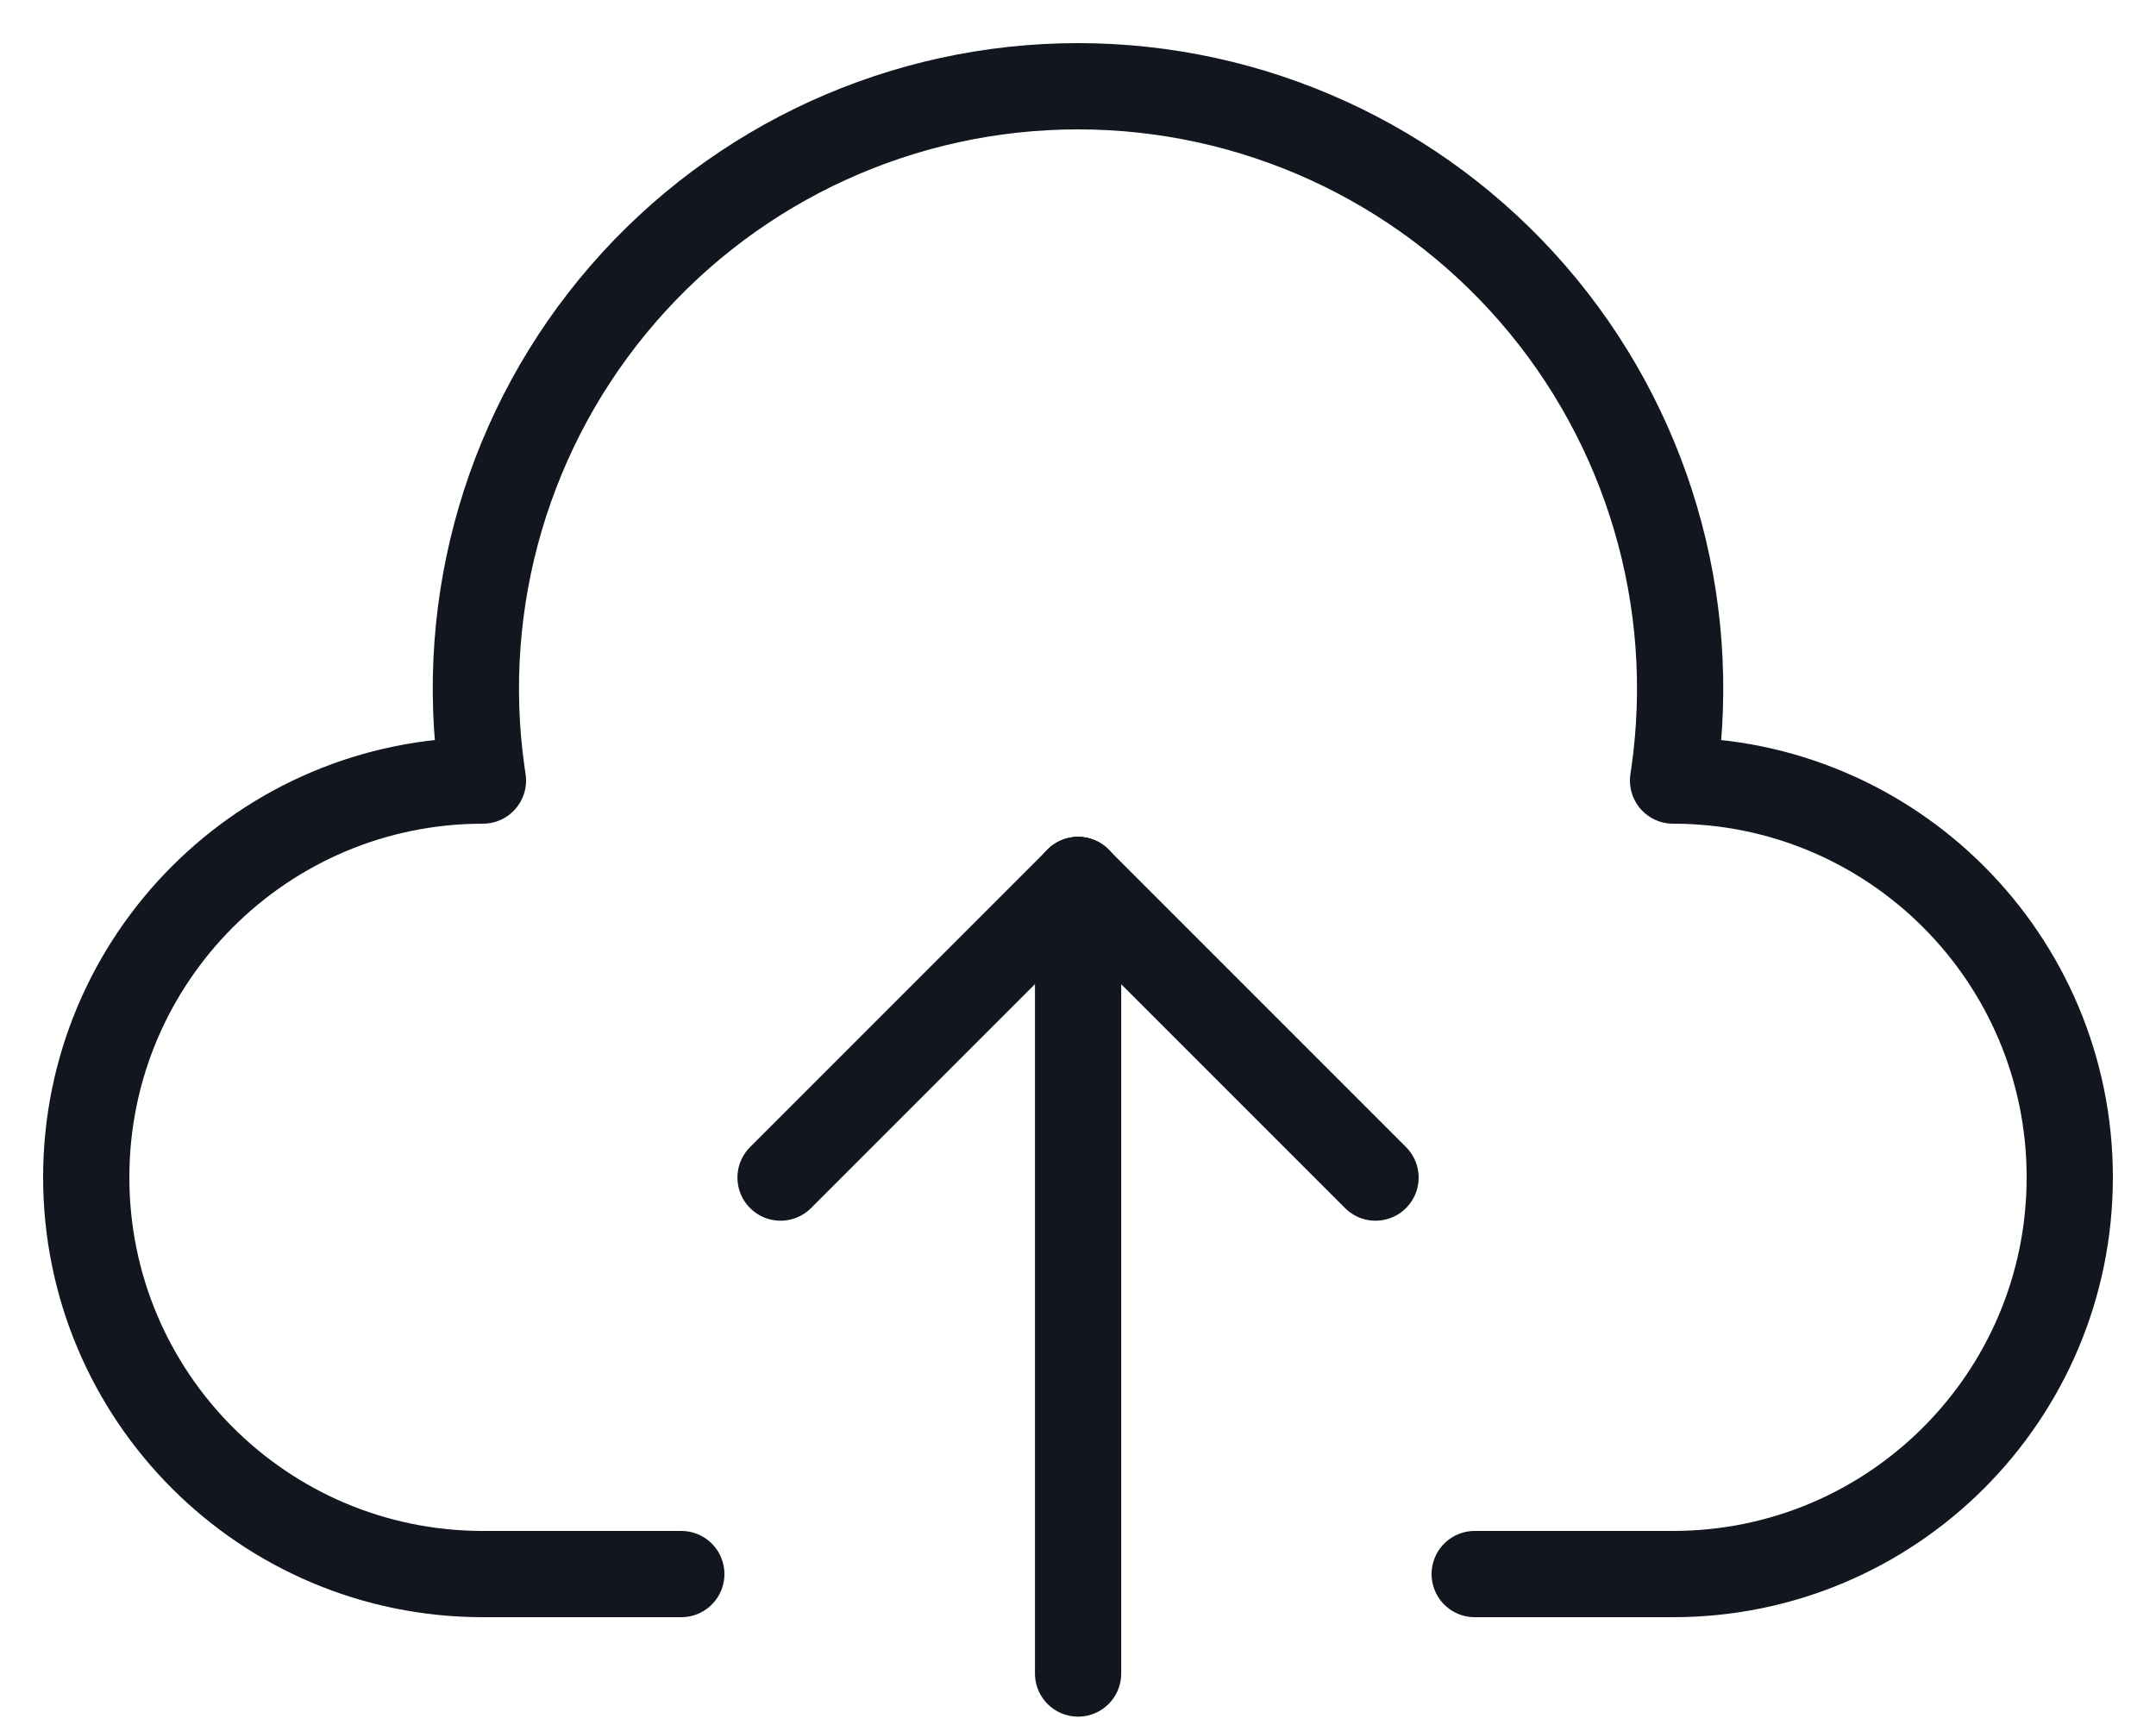
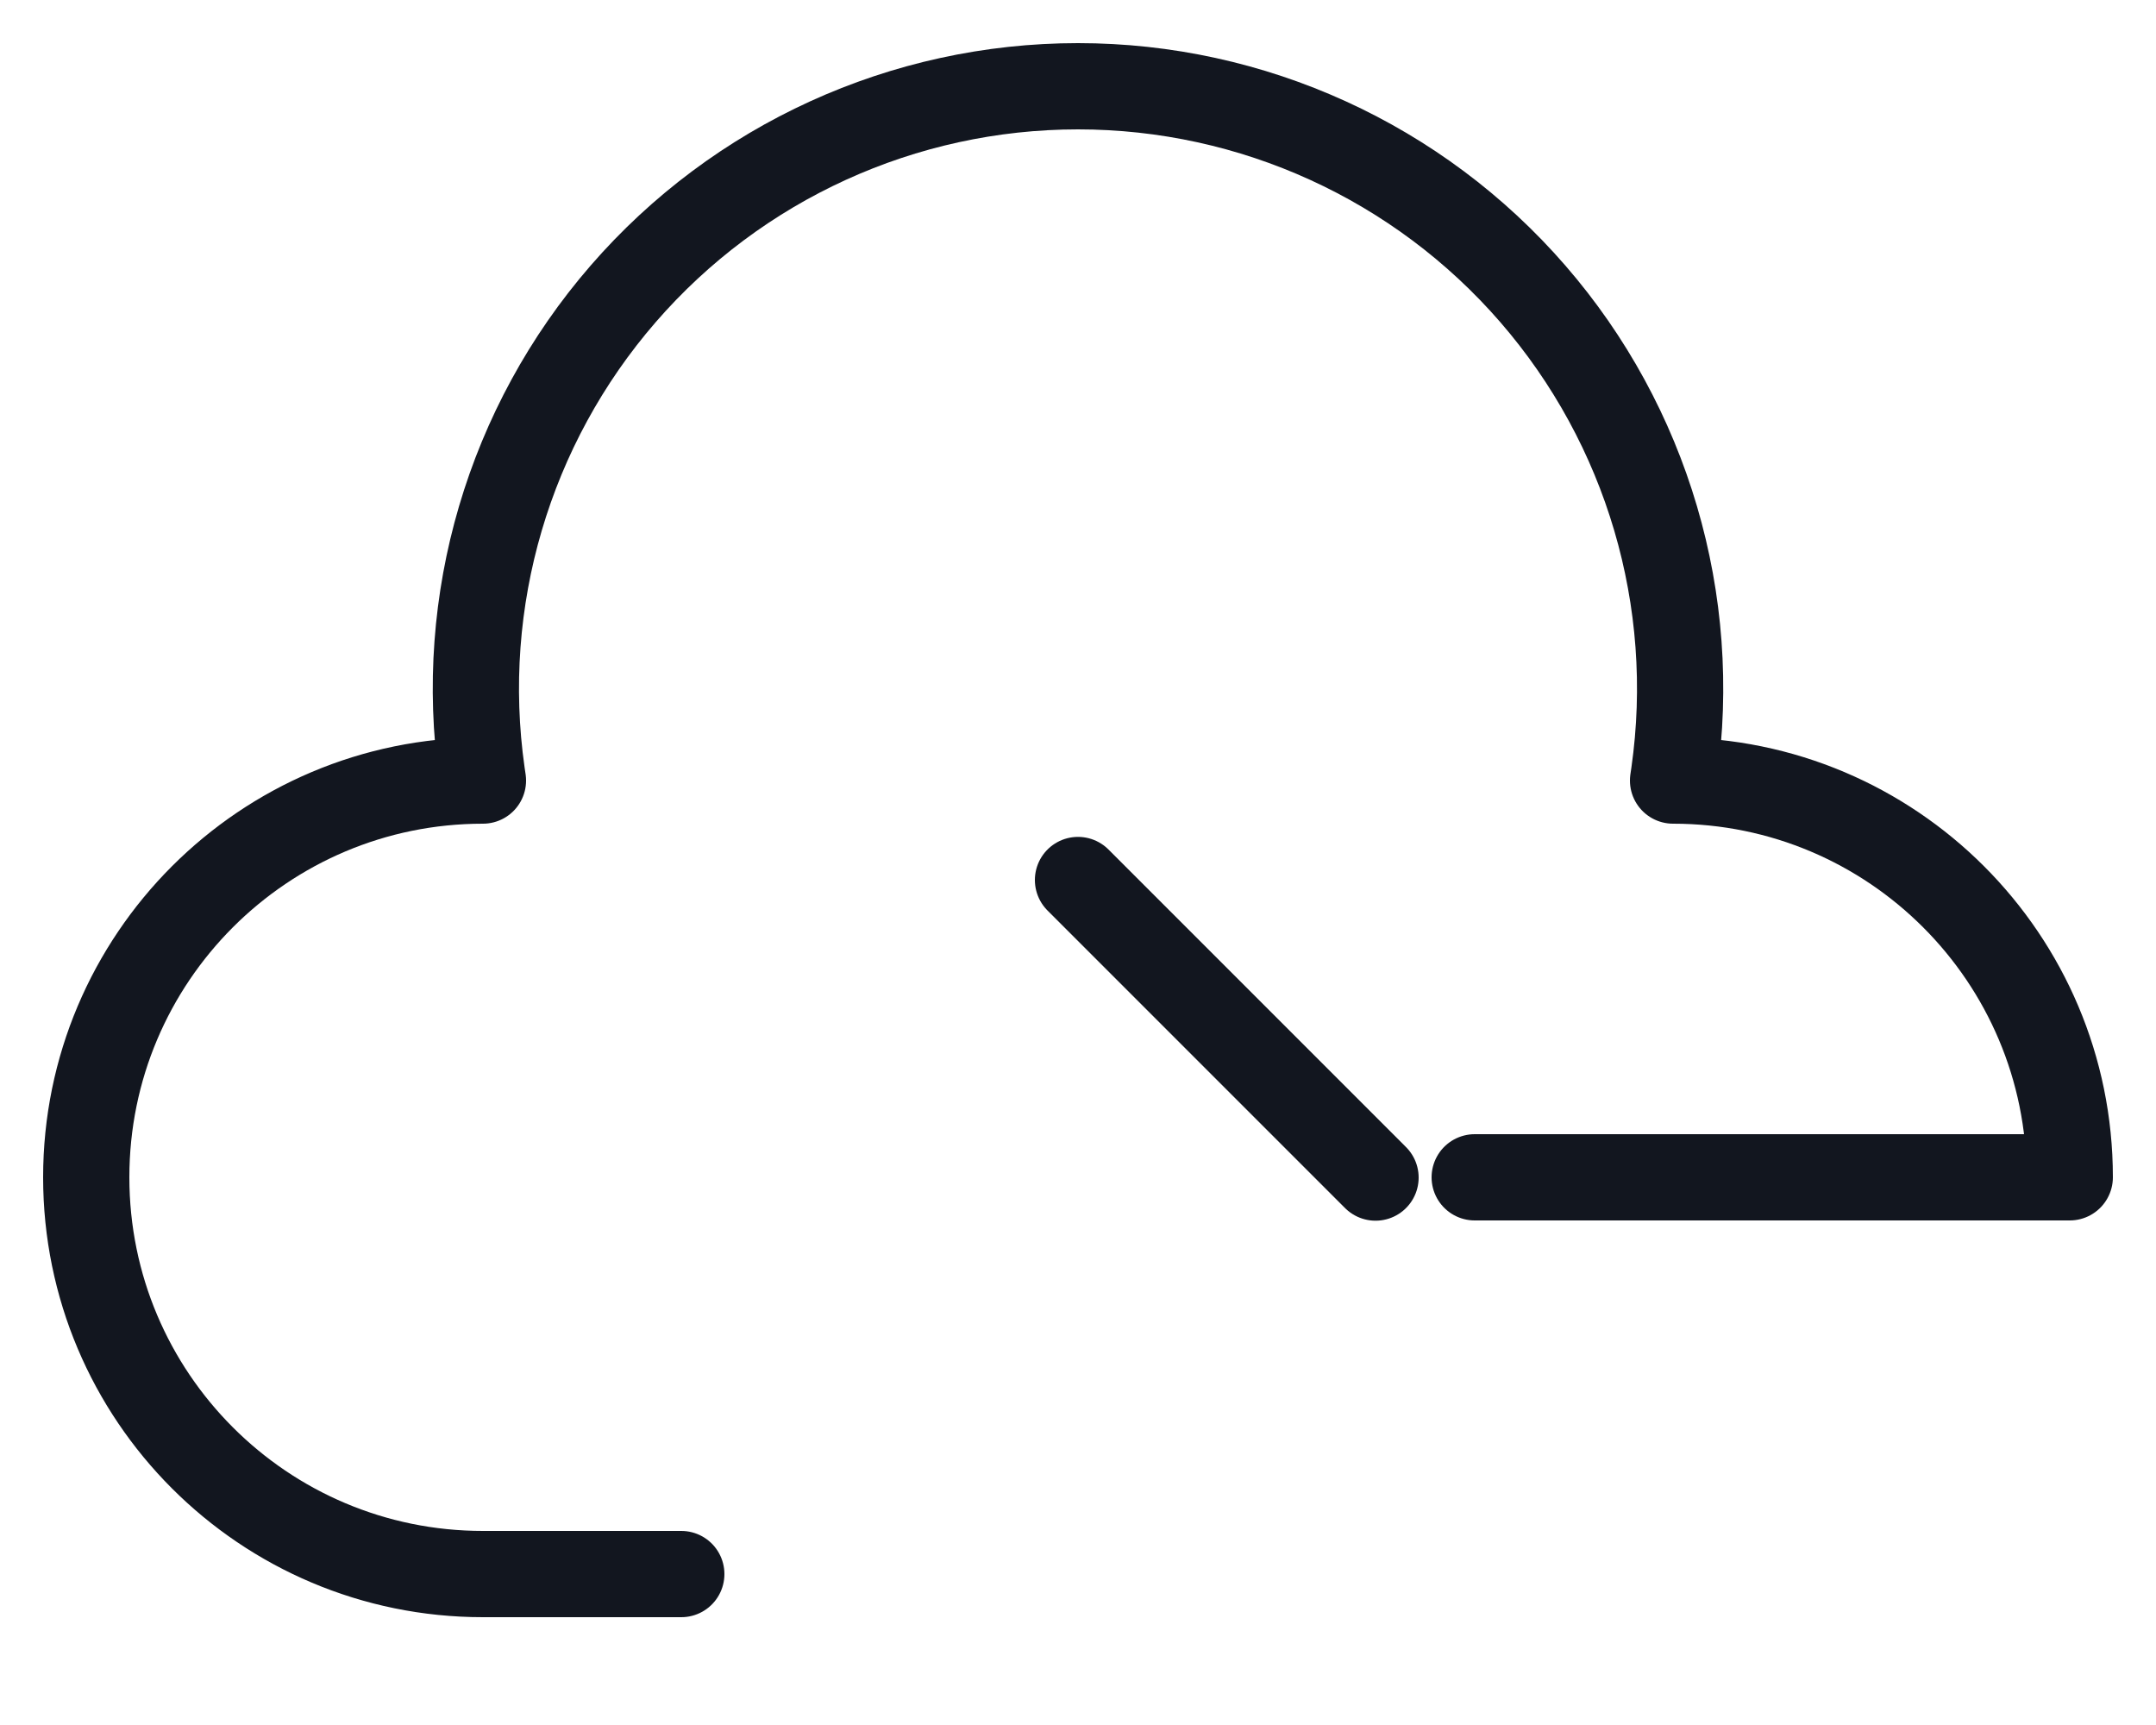
<svg xmlns="http://www.w3.org/2000/svg" width="25" height="20" viewBox="0 0 25 20" fill="none">
  <path d="M15.95 13.653L12.5 10.203" stroke="#12161F" stroke-linecap="round" stroke-linejoin="round" />
-   <path d="M12.501 10.203L9.051 13.653" stroke="#12161F" stroke-linecap="round" stroke-linejoin="round" />
-   <path d="M12.501 19.403V10.203" stroke="#12161F" stroke-linecap="round" stroke-linejoin="round" />
-   <path d="M7.9 18.25H5.6C3.059 18.25 1 16.191 1 13.65C1 11.11 3.059 9.05 5.6 9.05L5.588 8.969C5.302 6.965 5.9 4.936 7.226 3.407C8.552 1.878 10.476 1 12.5 1C14.524 1 16.448 1.878 17.774 3.407C19.1 4.936 19.698 6.965 19.412 8.969L19.4 9.05C21.941 9.05 24 11.11 24 13.65C24 16.191 21.941 18.25 19.4 18.25H17.1" stroke="#12161F" stroke-linecap="round" stroke-linejoin="round" />
+   <path d="M7.9 18.25H5.6C3.059 18.25 1 16.191 1 13.65C1 11.11 3.059 9.05 5.6 9.05L5.588 8.969C5.302 6.965 5.9 4.936 7.226 3.407C8.552 1.878 10.476 1 12.5 1C14.524 1 16.448 1.878 17.774 3.407C19.1 4.936 19.698 6.965 19.412 8.969L19.4 9.05C21.941 9.05 24 11.11 24 13.65H17.1" stroke="#12161F" stroke-linecap="round" stroke-linejoin="round" />
</svg>